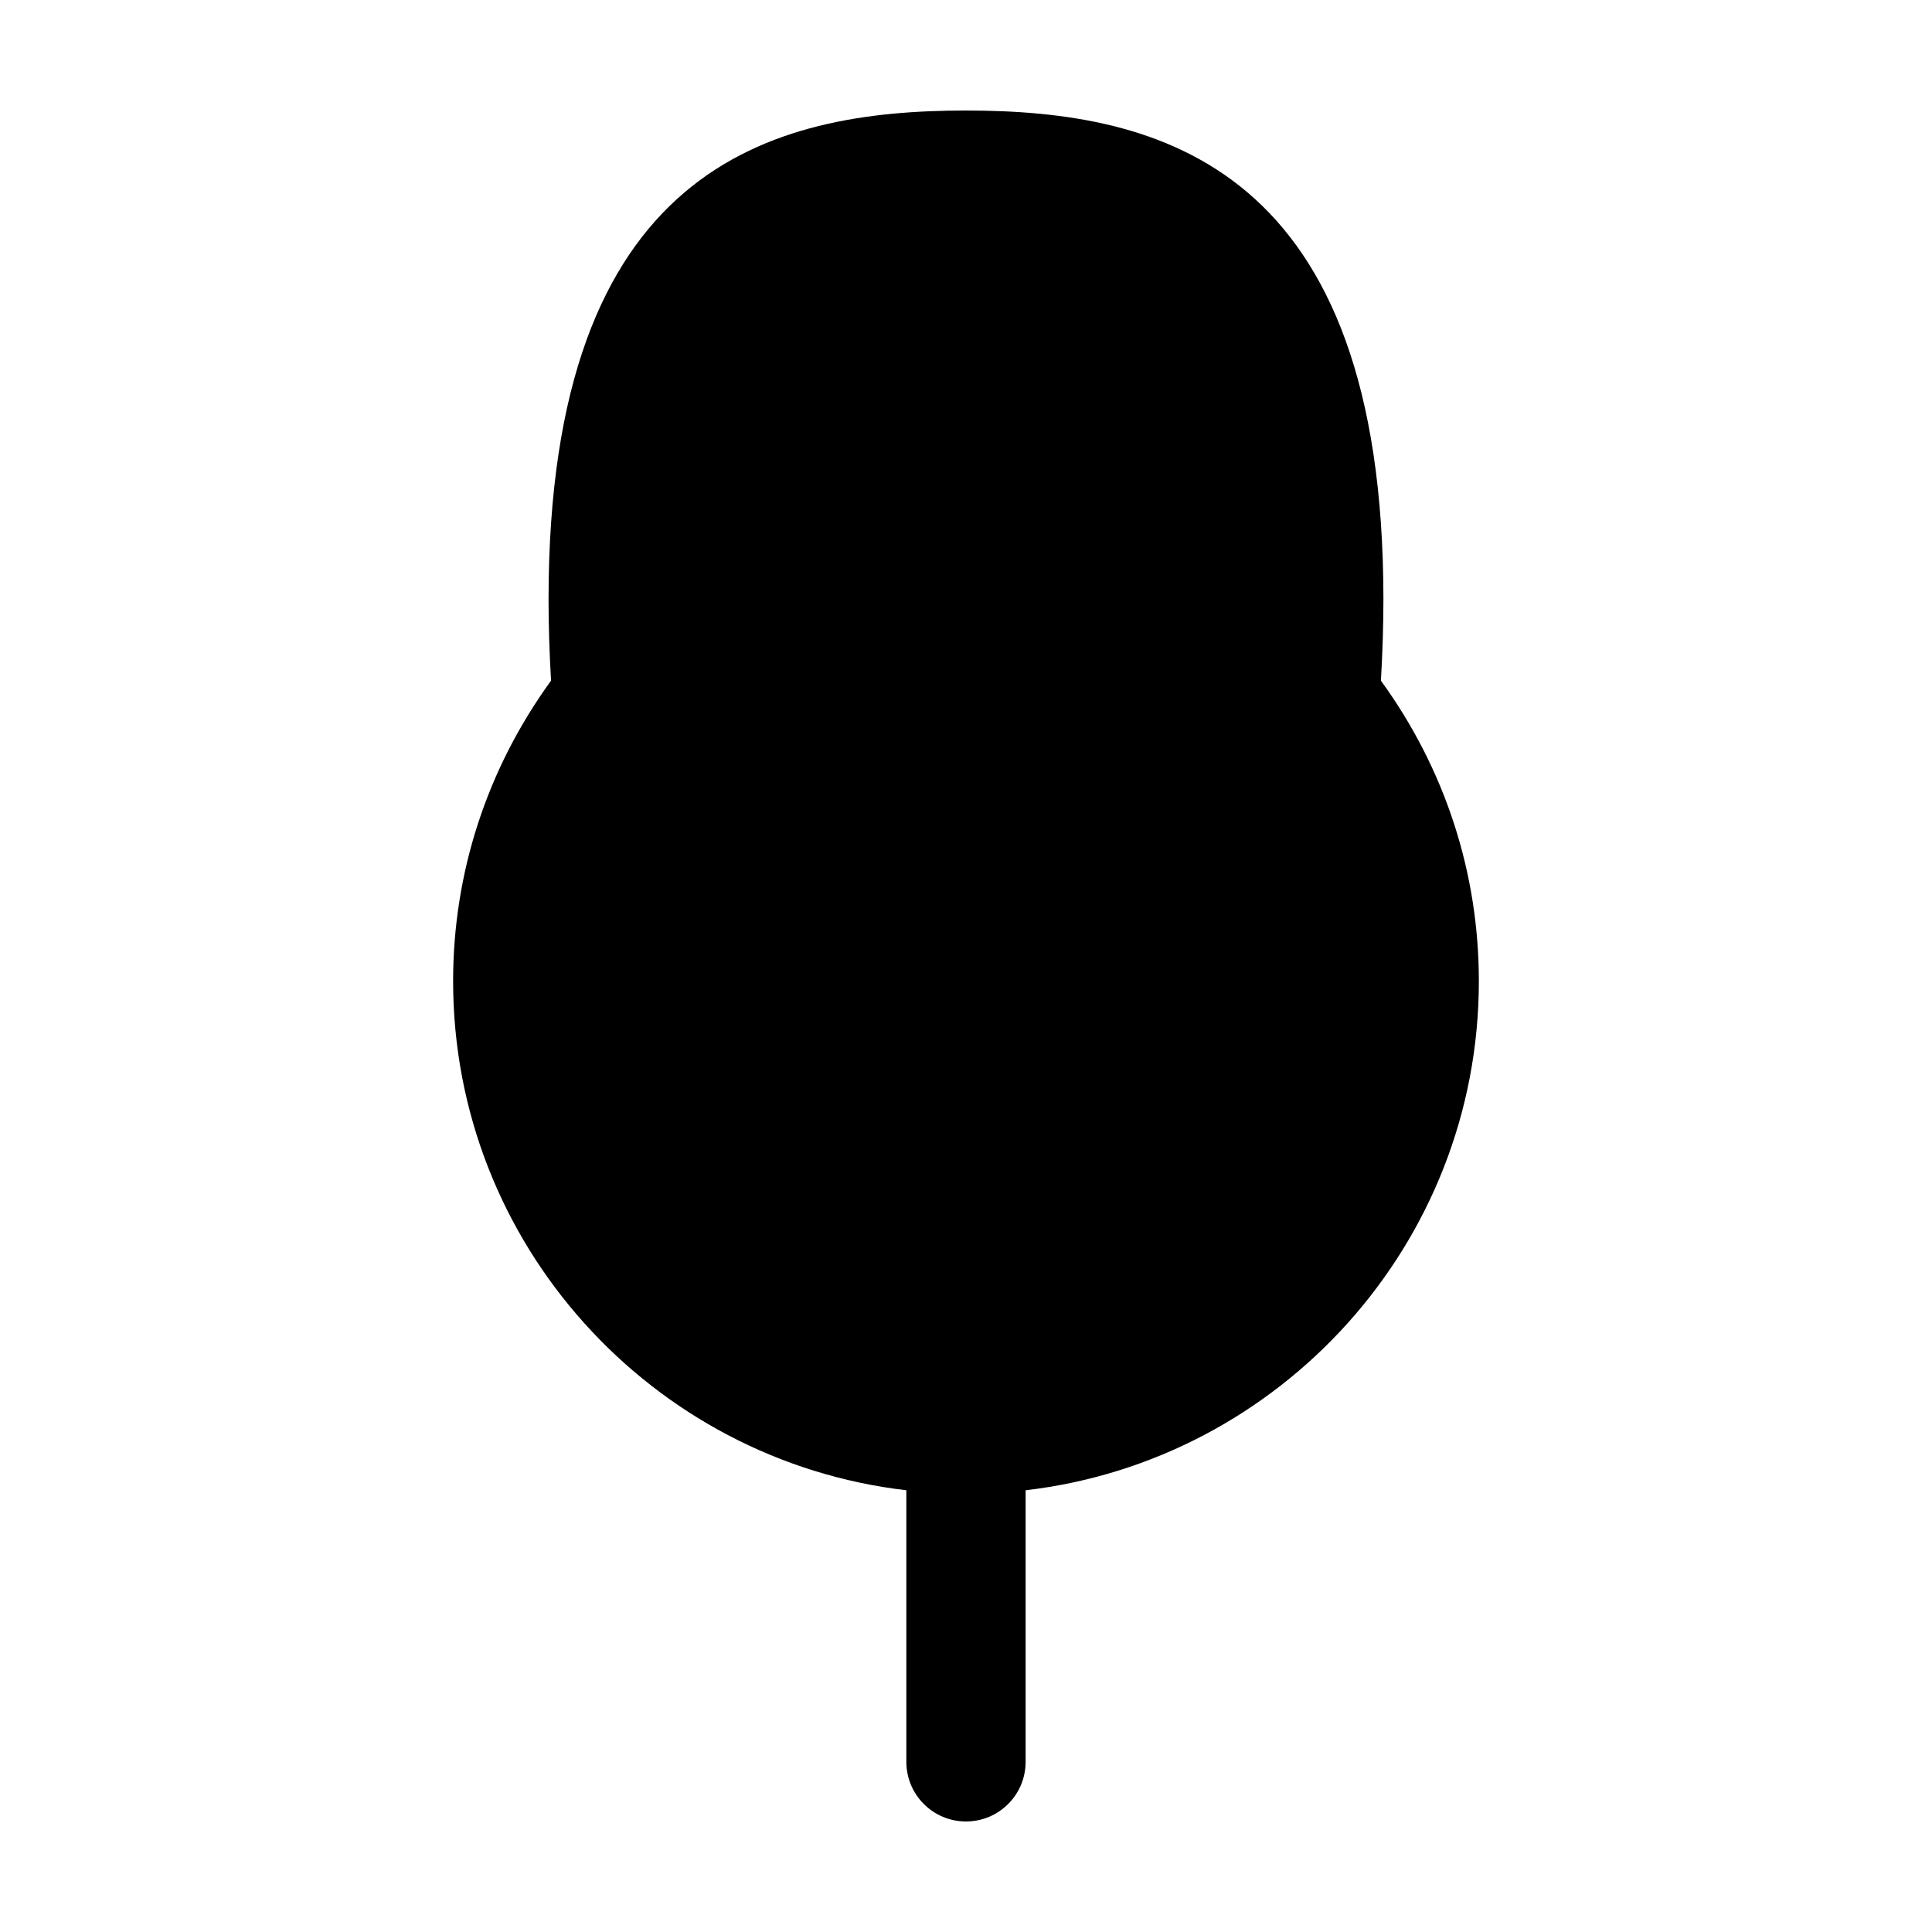
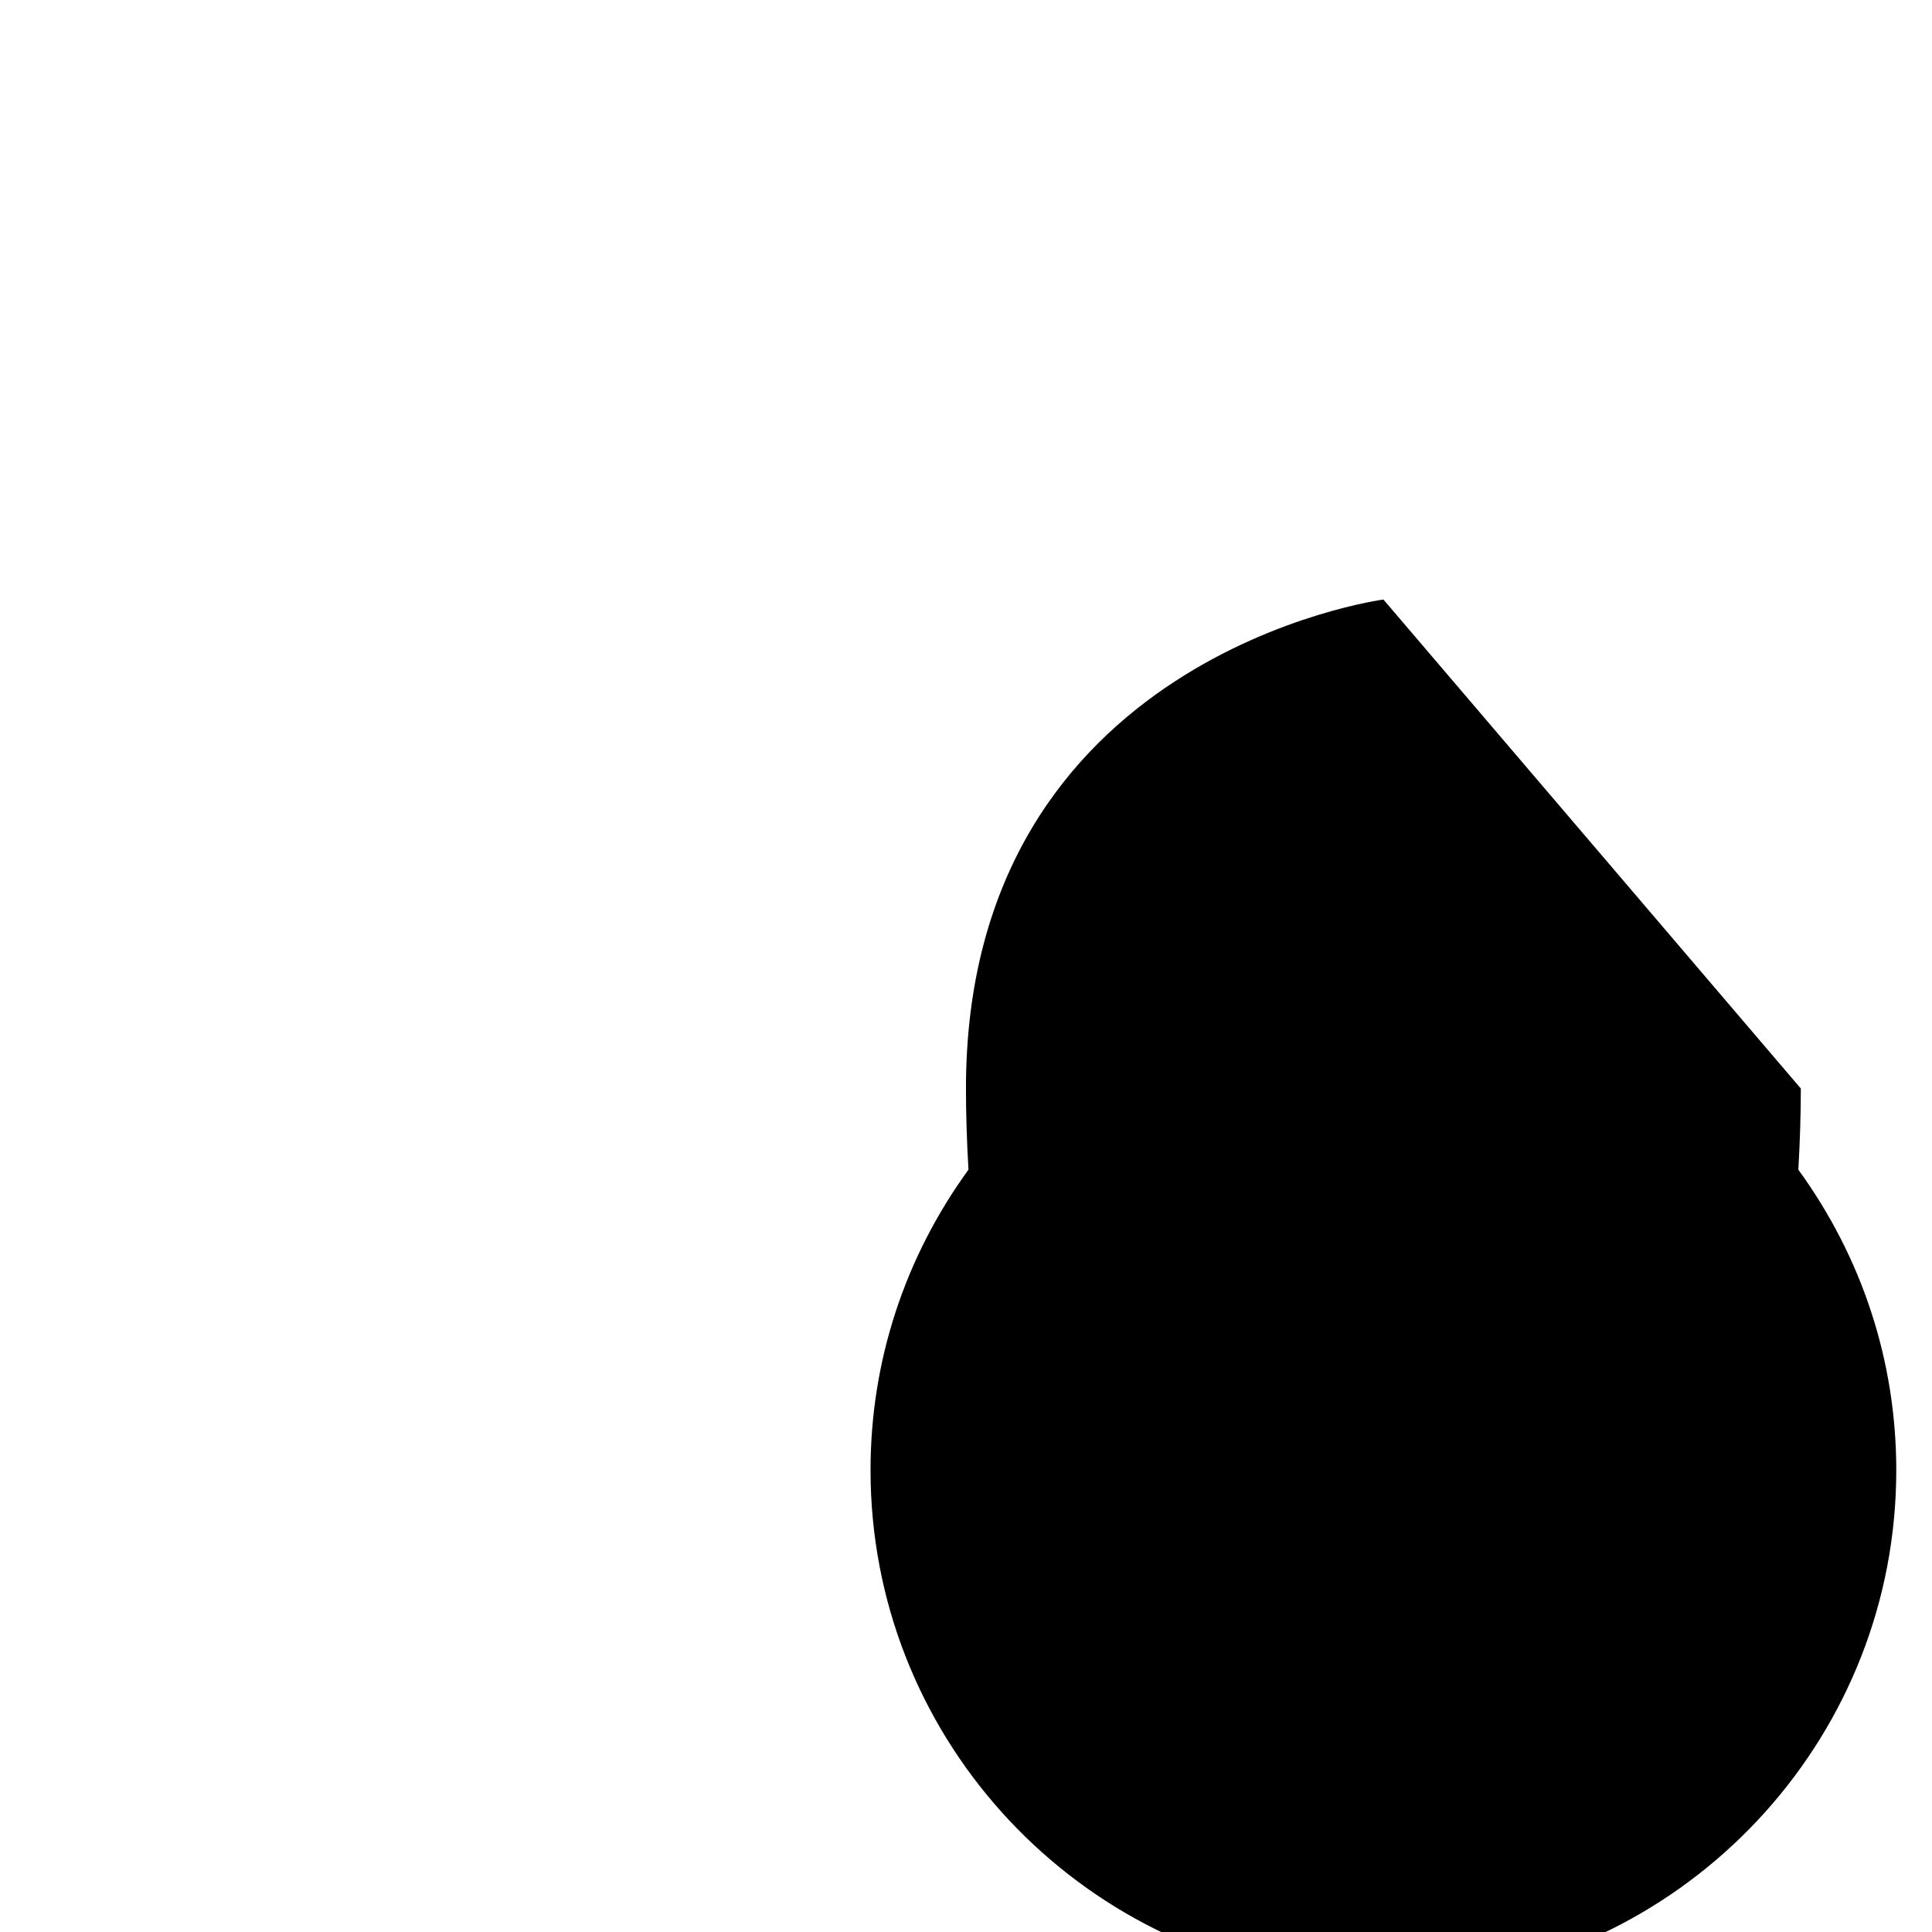
<svg xmlns="http://www.w3.org/2000/svg" fill="#000000" width="800px" height="800px" version="1.1" viewBox="144 144 512 512">
-   <path d="m510.62 302.88c0-114.86-59.117-129.59-110.62-129.59s-110.63 14.73-110.63 129.59c0 6.723 0.223 13.957 0.664 21.504-16.984 23.391-25.953 50.906-25.953 79.641 0 69.59 52.598 127.05 120.11 134.91v71.969c0 8.734 7.078 15.805 15.805 15.805s15.805-7.074 15.805-15.805v-71.969c67.512-7.871 120.11-65.324 120.11-134.91 0-28.738-8.969-56.254-25.953-79.641 0.438-7.555 0.66-14.781 0.66-21.504z" />
+   <path d="m510.62 302.88s-110.63 14.73-110.63 129.59c0 6.723 0.223 13.957 0.664 21.504-16.984 23.391-25.953 50.906-25.953 79.641 0 69.59 52.598 127.05 120.11 134.91v71.969c0 8.734 7.078 15.805 15.805 15.805s15.805-7.074 15.805-15.805v-71.969c67.512-7.871 120.11-65.324 120.11-134.91 0-28.738-8.969-56.254-25.953-79.641 0.438-7.555 0.66-14.781 0.66-21.504z" />
</svg>